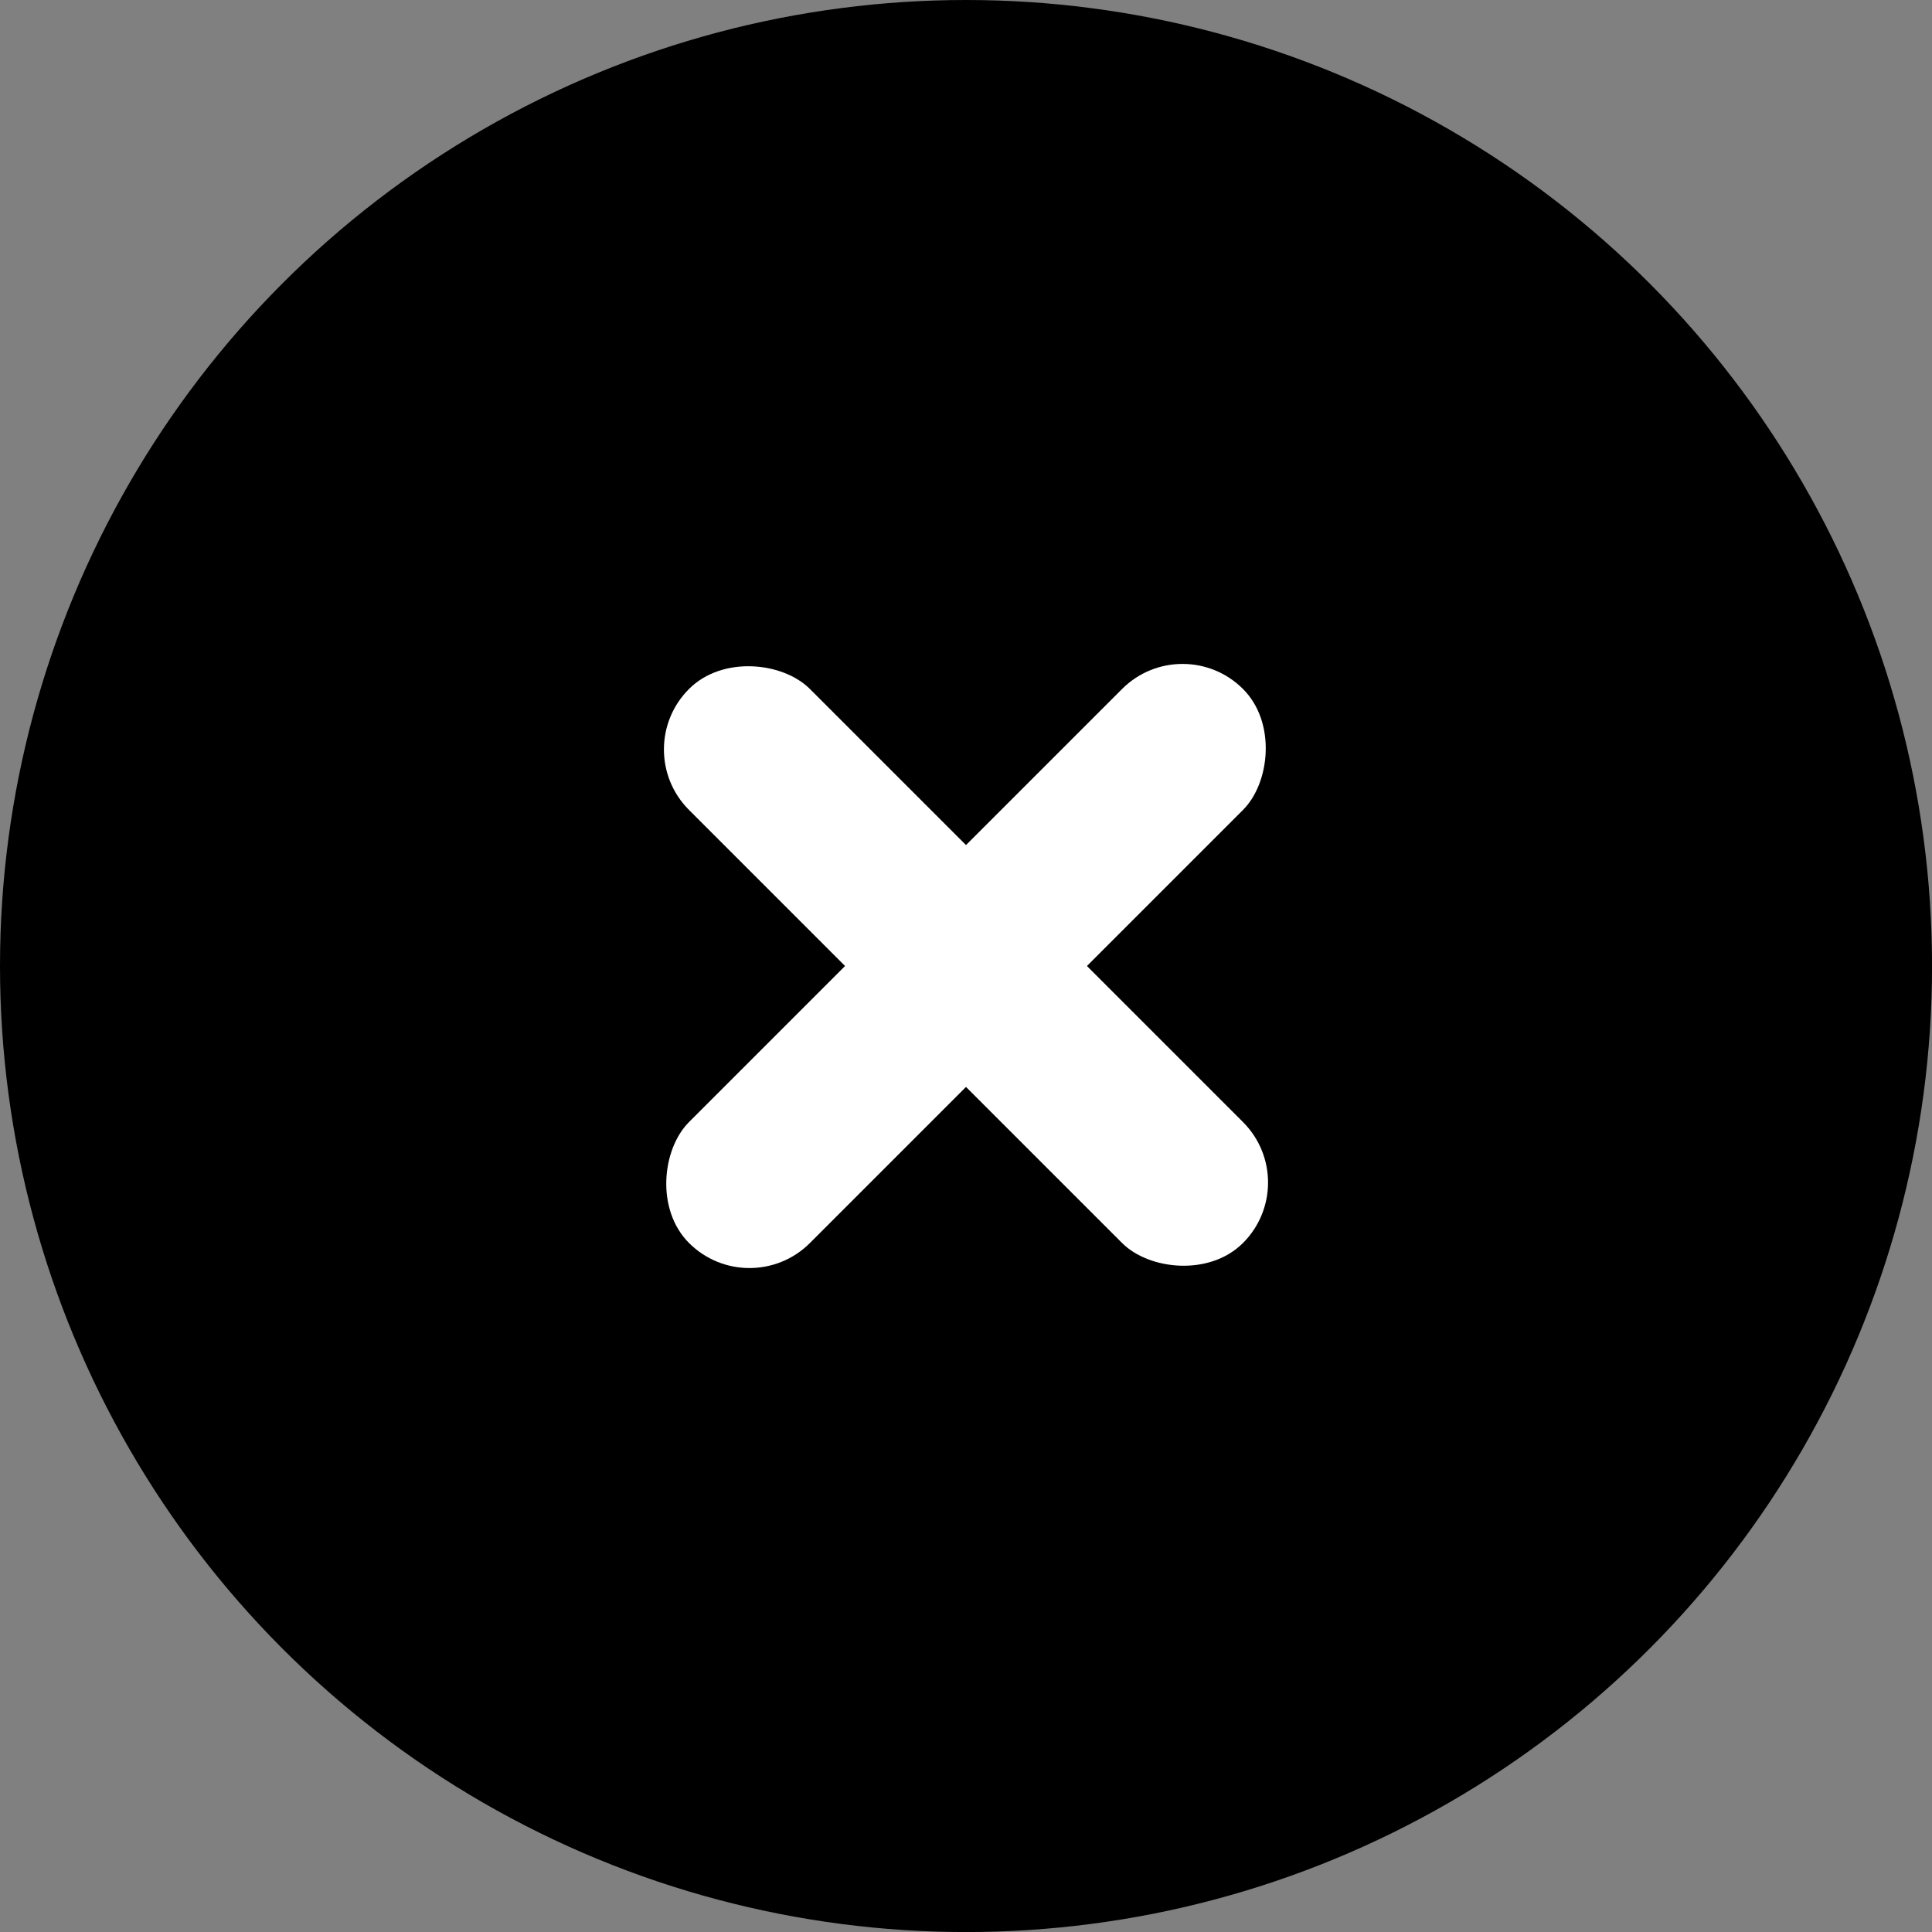
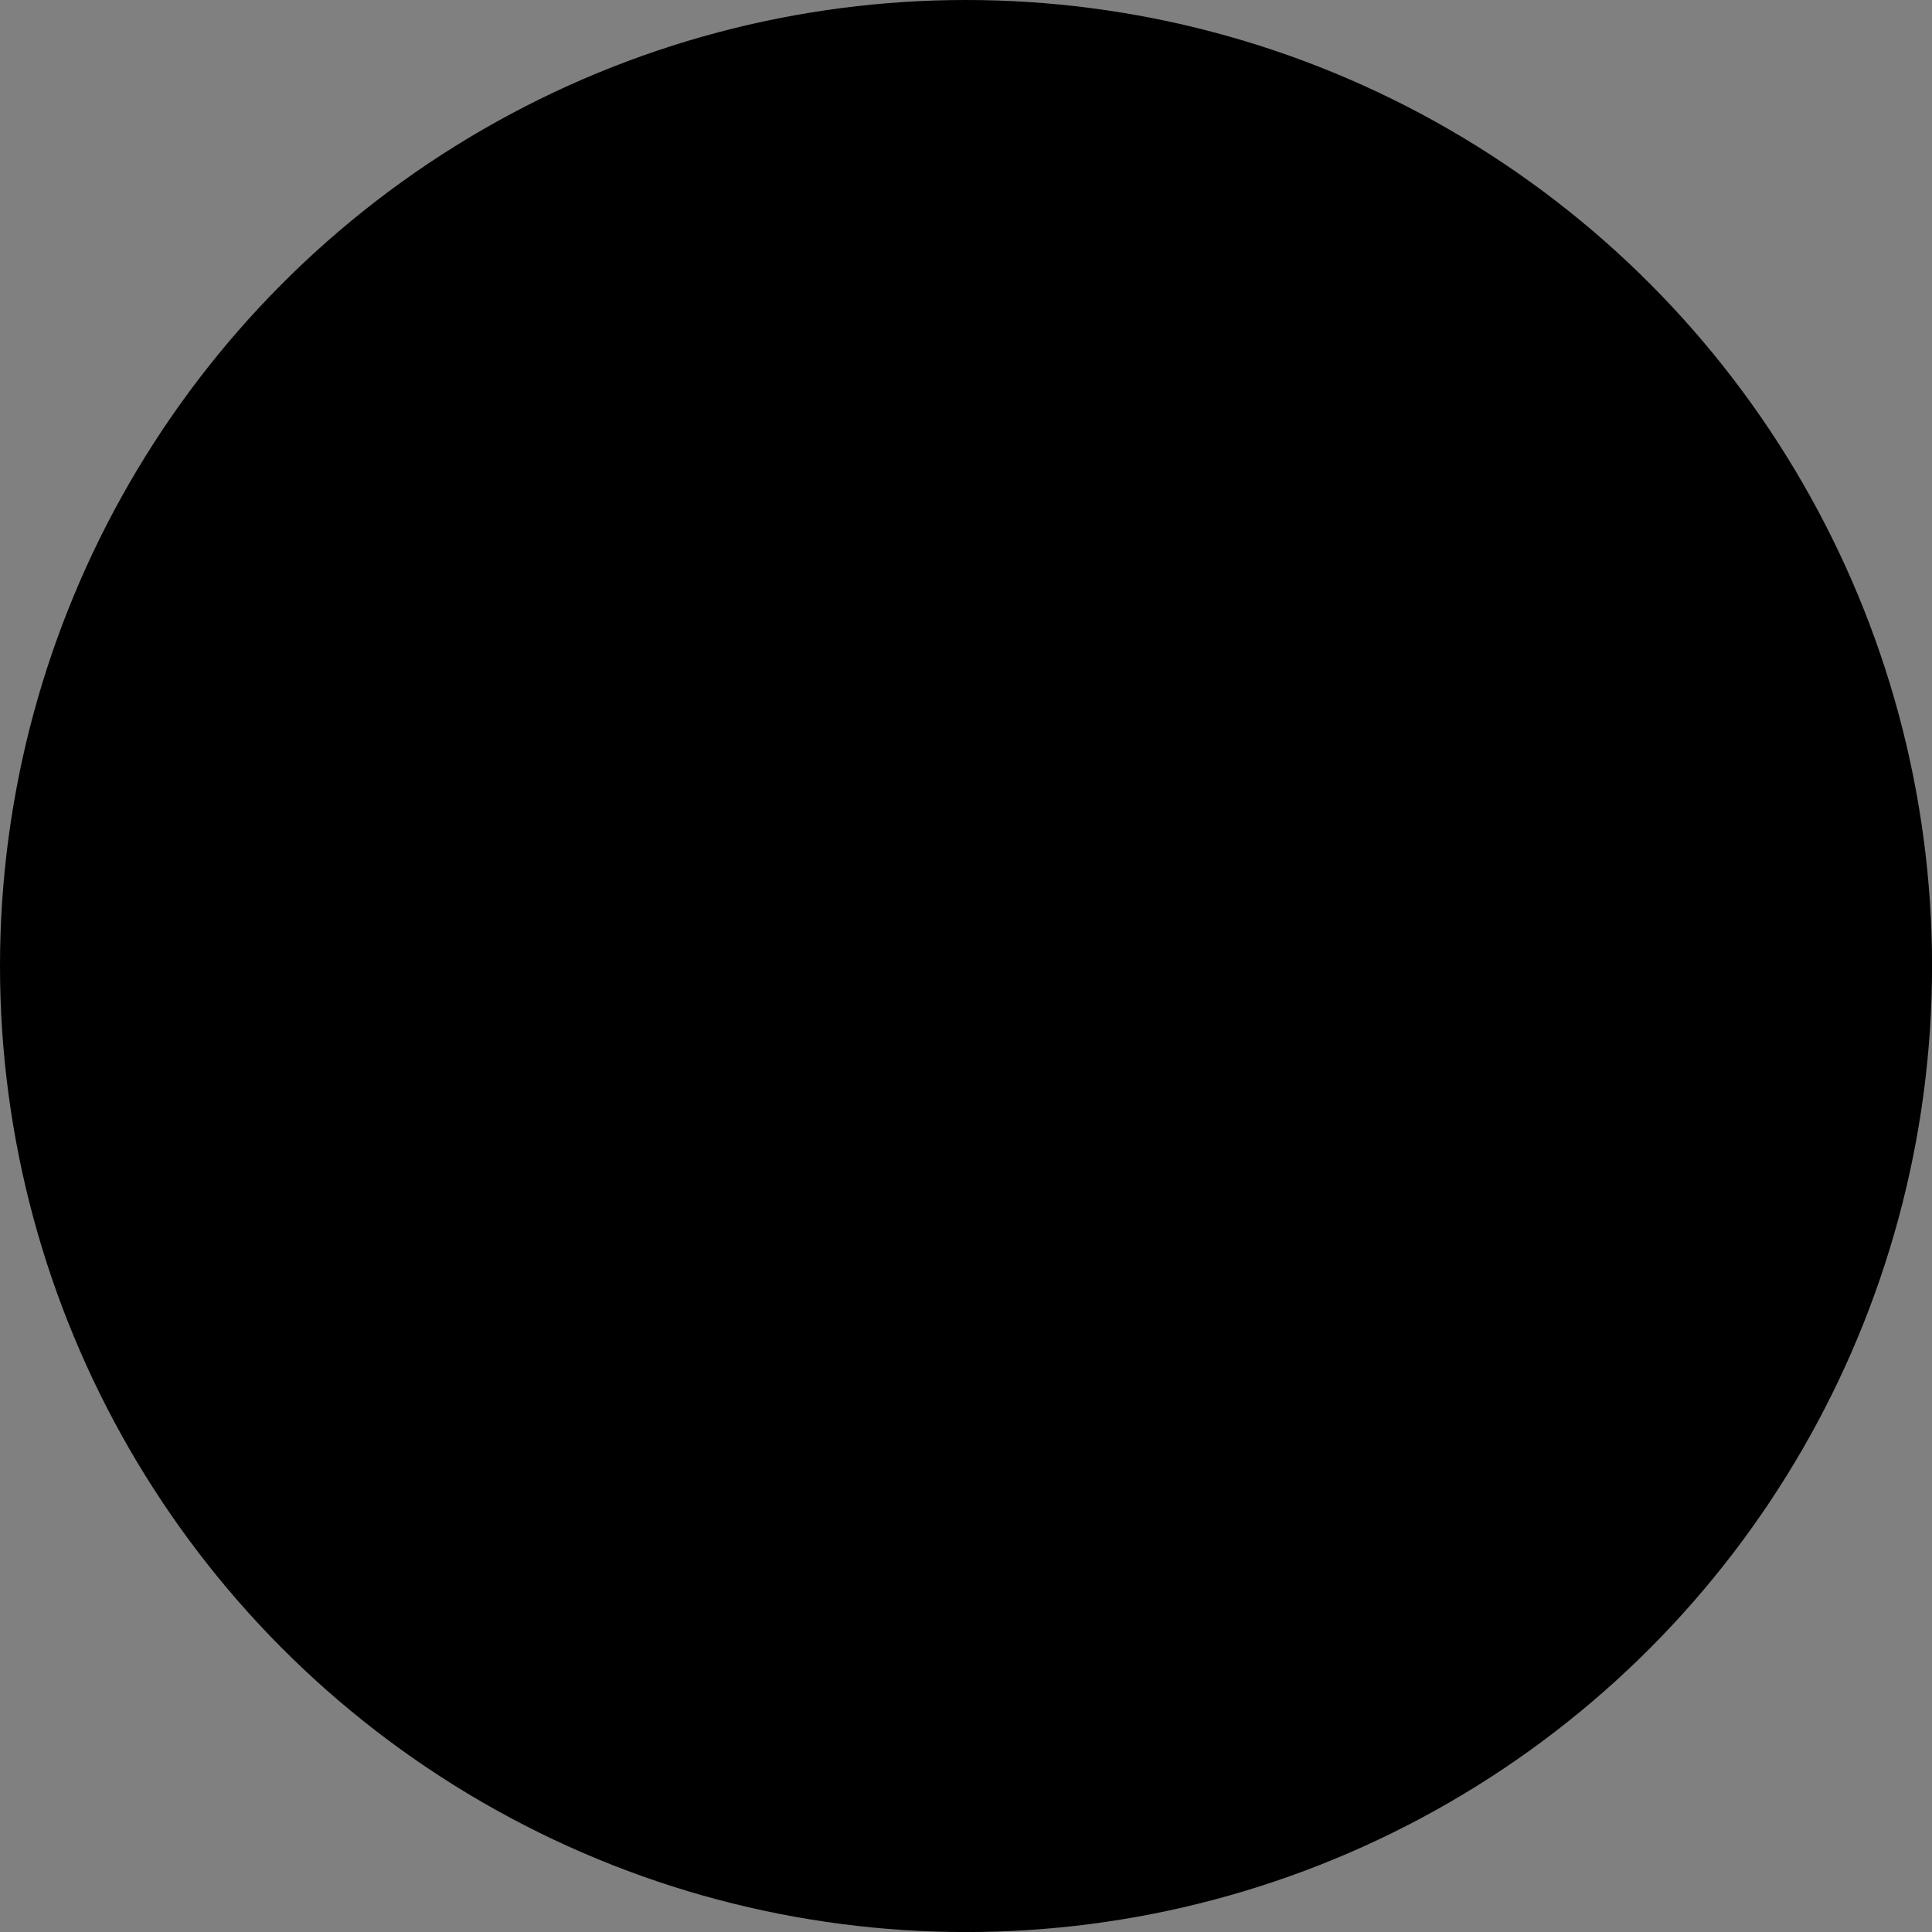
<svg xmlns="http://www.w3.org/2000/svg" width="40.769" height="40.769" viewBox="0 0 40.769 40.769">
  <rect x="0" y="0" width="40.769" height="40.769" fill="#808080" stroke="none" />
  <g id="Cross" transform="translate(-1363.029 -365.172)">
    <circle id="Ellipse_9" data-name="Ellipse 9" cx="20.385" cy="20.385" r="20.385" transform="translate(1363.029 365.172)" />
-     <rect id="Rectangle_46" data-name="Rectangle 46" width="3.609" height="16.533" rx="1.804" transform="translate(1376.292 380.987) rotate(-45)" fill="#fff" />
-     <rect id="Rectangle_47" data-name="Rectangle 47" width="3.609" height="16.533" rx="1.804" transform="translate(1387.983 378.435) rotate(45)" fill="#fff" />
  </g>
</svg>